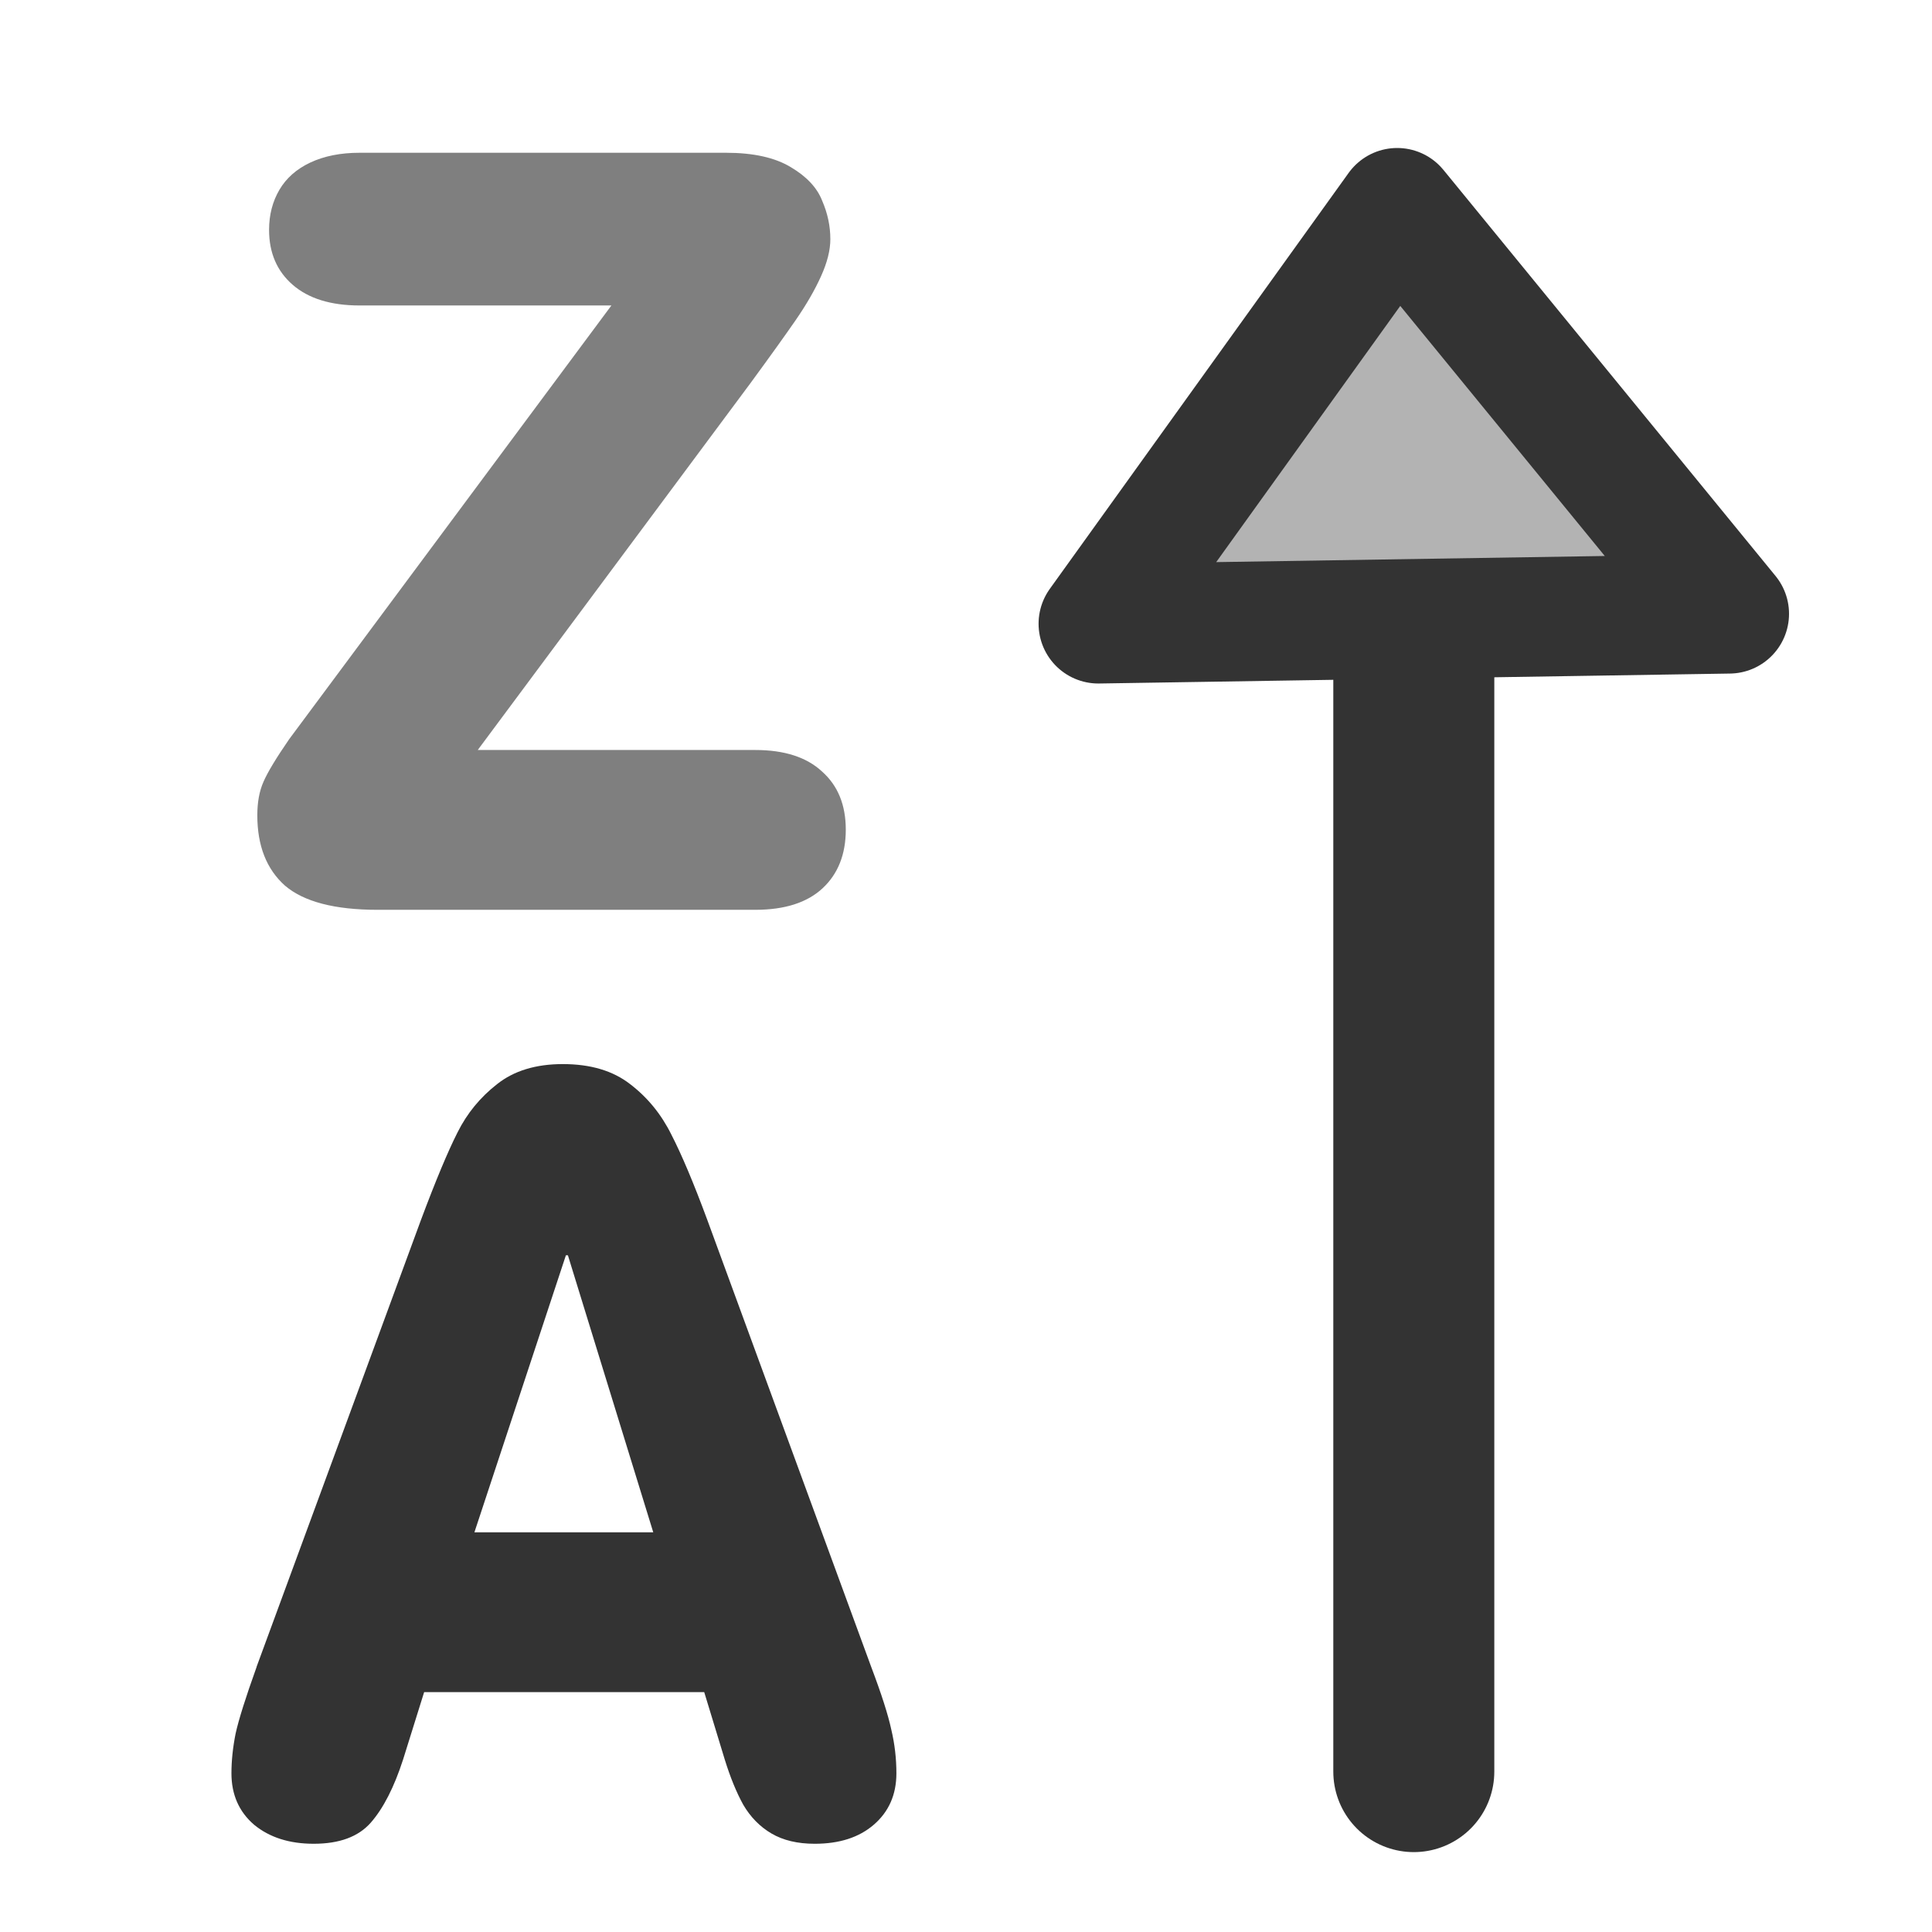
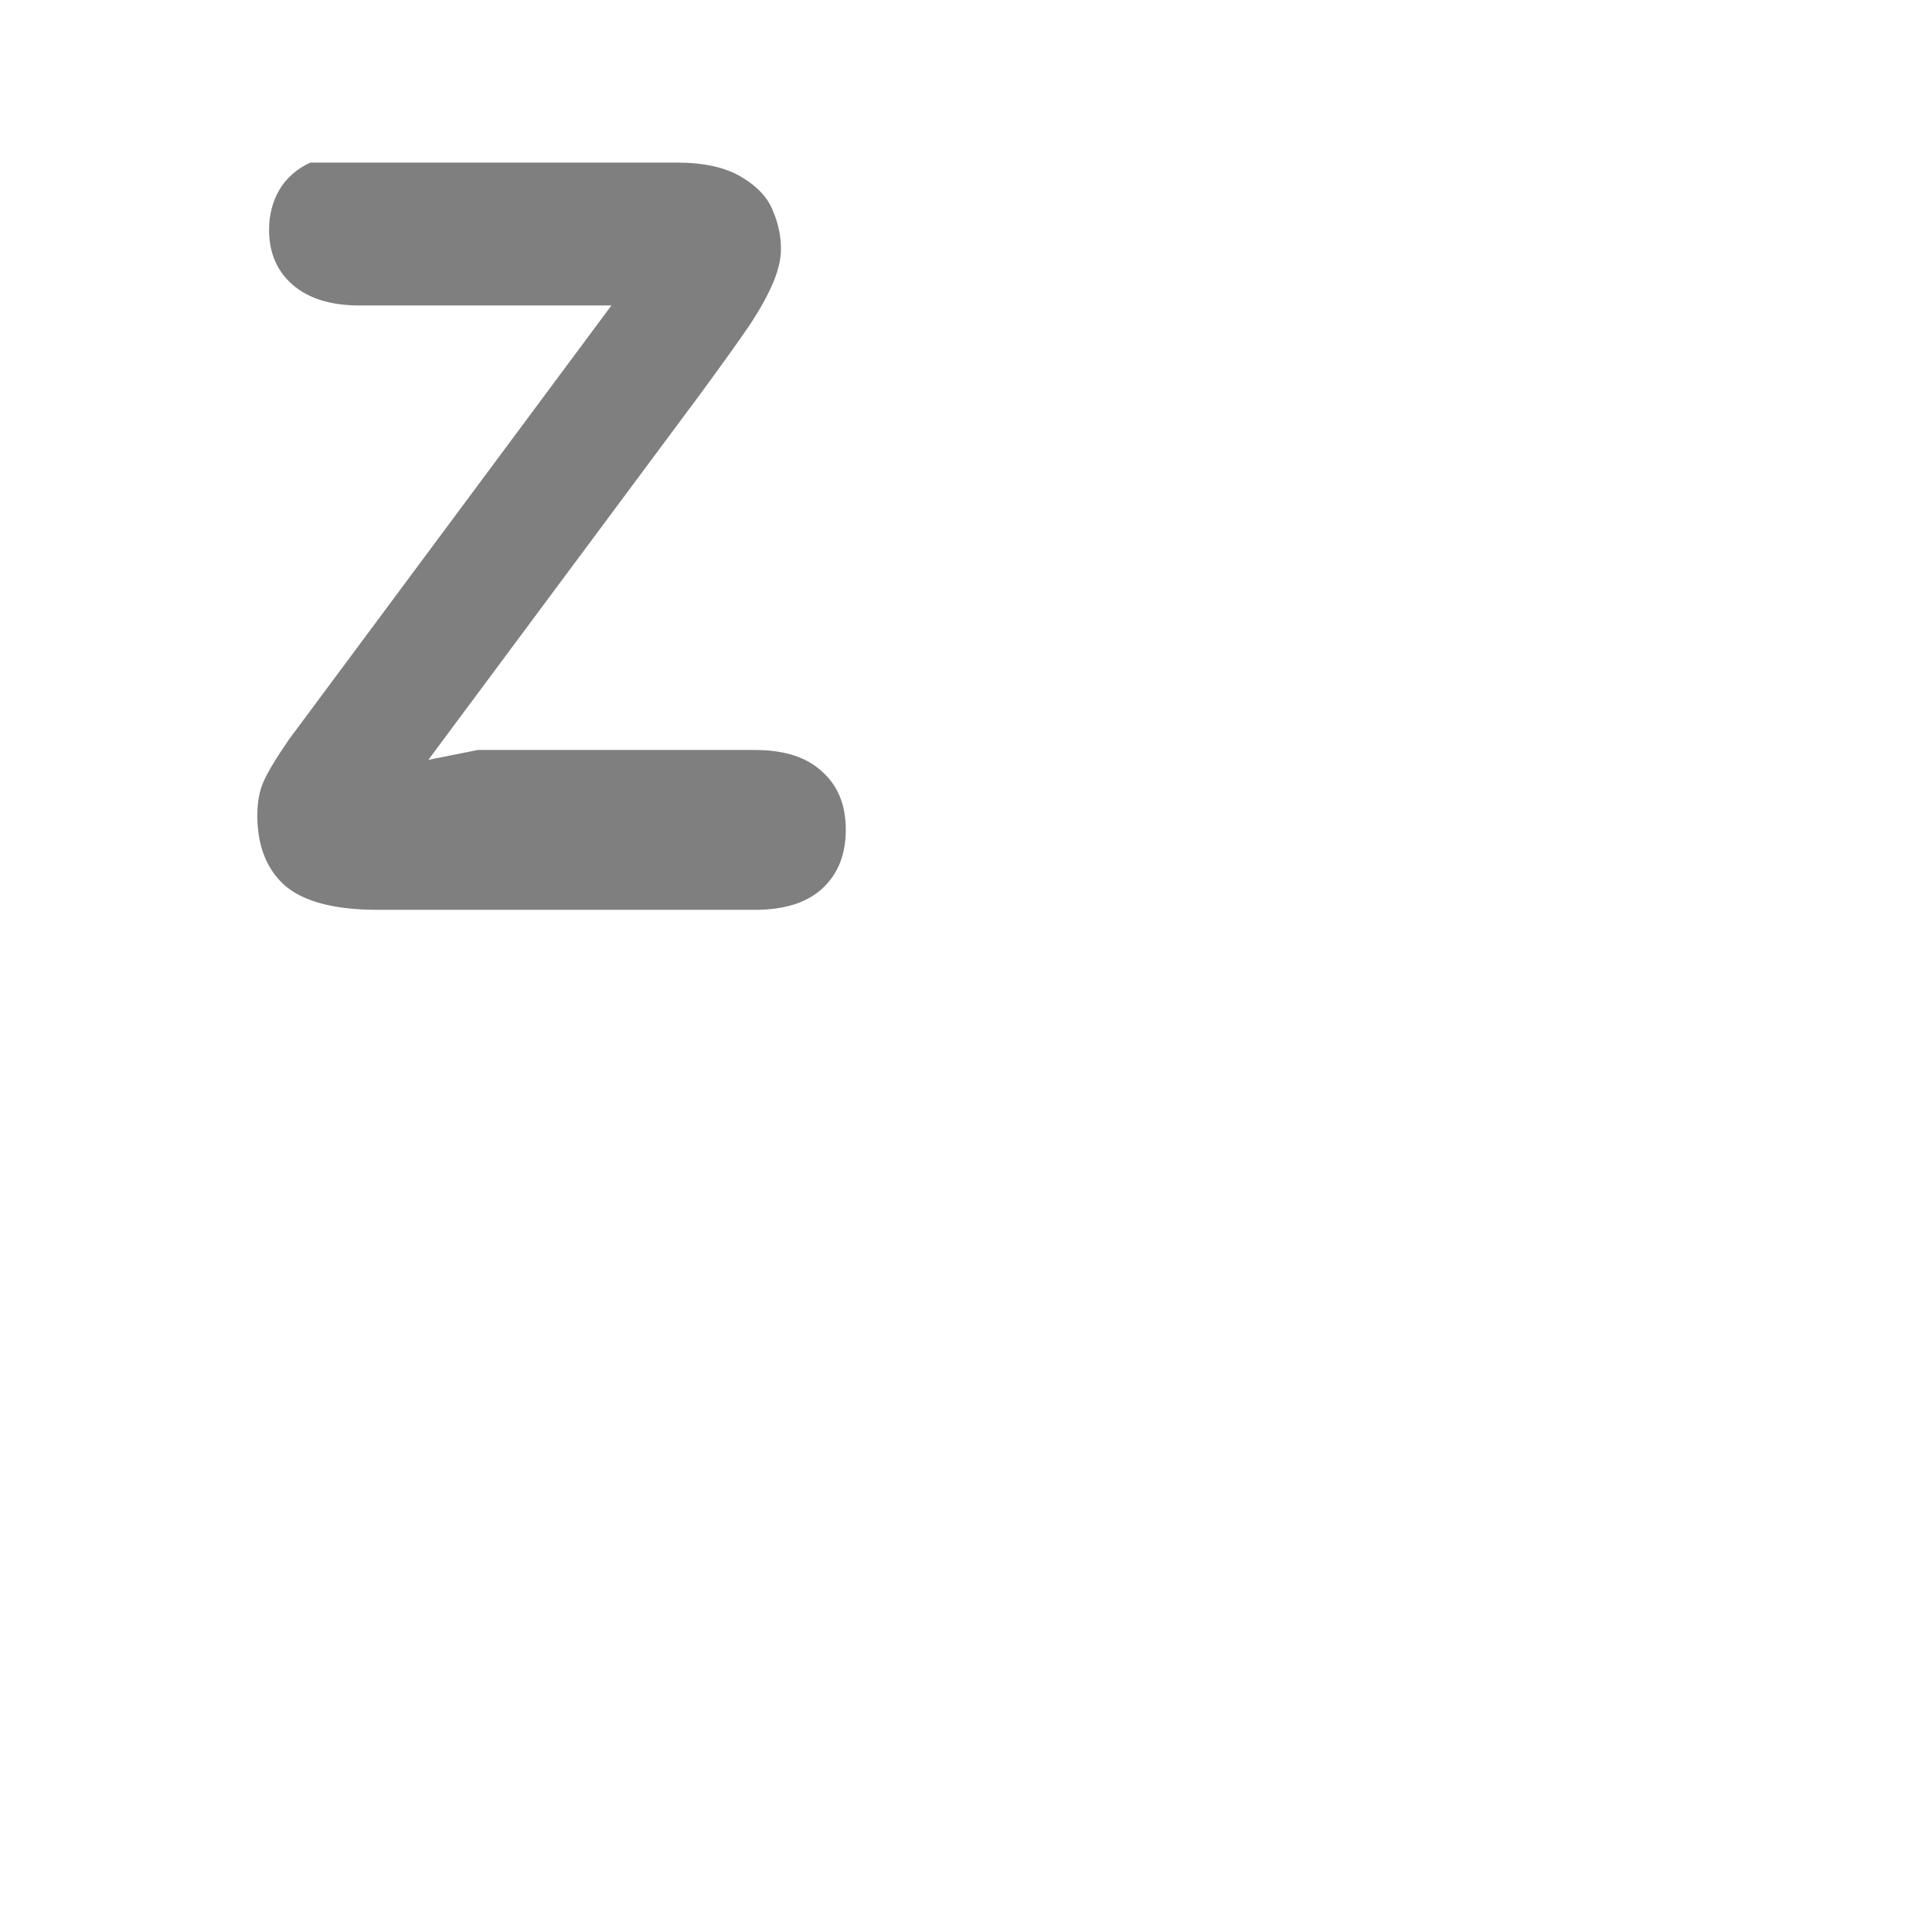
<svg xmlns="http://www.w3.org/2000/svg" xmlns:ns1="http://sodipodi.sourceforge.net/DTD/sodipodi-0.dtd" xmlns:ns2="http://www.inkscape.org/namespaces/inkscape" id="svg1" ns1:docname="sort_decrease.svg" viewBox="0 0 60 60" ns1:version="0.32" version="1.0" y="0" x="0" ns2:version="0.38.1" ns1:docbase="/home/danny/flat/scalable/actions">
  <ns1:namedview id="base" bordercolor="#666666" ns2:pageshadow="2" ns2:window-width="1016" pagecolor="#ffffff" ns2:zoom="2.4559706" ns2:window-x="0" borderopacity="1.0" ns2:cx="33.307937" ns2:cy="23.184728" ns2:window-y="0" ns2:window-height="685" ns2:pageopacity="0.0" />
-   <path id="path850" style="stroke-linejoin:round;stroke:#333333;stroke-linecap:round;stroke-width:5;fill:none" d="m43.907 15.071v39.948" ns1:stroke-cmyk="(0.0000000 0.0000000 0.0000000 0.80000001)" />
-   <path id="path838" style="stroke-width:1pt;fill:#333333" transform="matrix(2.724 0 0 2.724 -2.586 16.171)" d="m3.874 13.068l1.875-5.097c0.168-0.449 0.307-0.781 0.416-0.996 0.109-0.219 0.26-0.402 0.451-0.551 0.191-0.152 0.441-0.229 0.75-0.229 0.316 0 0.572 0.076 0.768 0.229 0.199 0.152 0.355 0.344 0.469 0.574 0.117 0.227 0.254 0.551 0.41 0.973l1.869 5.097c0.117 0.309 0.193 0.547 0.229 0.715 0.039 0.164 0.058 0.33 0.058 0.498 0 0.242-0.086 0.438-0.258 0.586-0.168 0.145-0.392 0.217-0.673 0.217-0.196 0-0.36-0.039-0.493-0.117s-0.24-0.188-0.322-0.328c-0.078-0.141-0.148-0.313-0.211-0.516l-0.234-0.768h-3.193l-0.24 0.768c-0.102 0.316-0.225 0.557-0.369 0.721-0.141 0.16-0.357 0.24-0.65 0.24-0.277 0-0.504-0.072-0.68-0.217-0.172-0.148-0.258-0.344-0.258-0.586 0-0.144 0.016-0.295 0.047-0.451 0.035-0.16 0.115-0.414 0.24-0.762zm4.523-1.535l-0.973-3.158h-0.023l-1.043 3.158h2.039z" />
-   <path id="path837" style="stroke-width:1pt;fill:#7f7f7f" transform="matrix(2.724 0 0 2.724 -32.817 -88.128)" d="m17.494 40.903h3.164c0.332 0 0.586 0.082 0.762 0.246 0.18 0.16 0.27 0.381 0.27 0.662s-0.088 0.504-0.264 0.668-0.432 0.246-0.768 0.246h-4.306c-0.489 0-0.84-0.092-1.055-0.275-0.211-0.188-0.316-0.455-0.316-0.803 0-0.148 0.023-0.275 0.07-0.381 0.047-0.109 0.145-0.271 0.293-0.486l3.674-4.945h-2.871c-0.328 0-0.582-0.079-0.762-0.235s-0.27-0.365-0.27-0.627c0-0.172 0.04-0.324 0.118-0.457s0.195-0.236 0.351-0.31c0.16-0.075 0.348-0.112 0.563-0.112h4.177c0.313 0 0.559 0.055 0.739 0.164 0.179 0.106 0.299 0.233 0.357 0.381 0.063 0.145 0.094 0.291 0.094 0.44 0 0.125-0.035 0.265-0.106 0.422-0.07 0.156-0.166 0.322-0.287 0.498-0.121 0.175-0.295 0.418-0.521 0.726l-3.106 4.178z" />
-   <path id="path869" ns1:nodetypes="cccc" style="stroke-linejoin:round;fill-rule:evenodd;stroke:#333333;stroke-linecap:round;stroke-width:3.712;fill:#b3b3b3" d="m34.11 19.371l9.281-12.919 10.313 12.61-19.594 0.309z" />
+   <path id="path837" style="stroke-width:1pt;fill:#7f7f7f" transform="matrix(2.724 0 0 2.724 -32.817 -88.128)" d="m17.494 40.903h3.164c0.332 0 0.586 0.082 0.762 0.246 0.18 0.16 0.27 0.381 0.27 0.662s-0.088 0.504-0.264 0.668-0.432 0.246-0.768 0.246h-4.306c-0.489 0-0.84-0.092-1.055-0.275-0.211-0.188-0.316-0.455-0.316-0.803 0-0.148 0.023-0.275 0.07-0.381 0.047-0.109 0.145-0.271 0.293-0.486l3.674-4.945h-2.871c-0.328 0-0.582-0.079-0.762-0.235s-0.27-0.365-0.27-0.627c0-0.172 0.04-0.324 0.118-0.457s0.195-0.236 0.351-0.31h4.177c0.313 0 0.559 0.055 0.739 0.164 0.179 0.106 0.299 0.233 0.357 0.381 0.063 0.145 0.094 0.291 0.094 0.44 0 0.125-0.035 0.265-0.106 0.422-0.07 0.156-0.166 0.322-0.287 0.498-0.121 0.175-0.295 0.418-0.521 0.726l-3.106 4.178z" />
</svg>